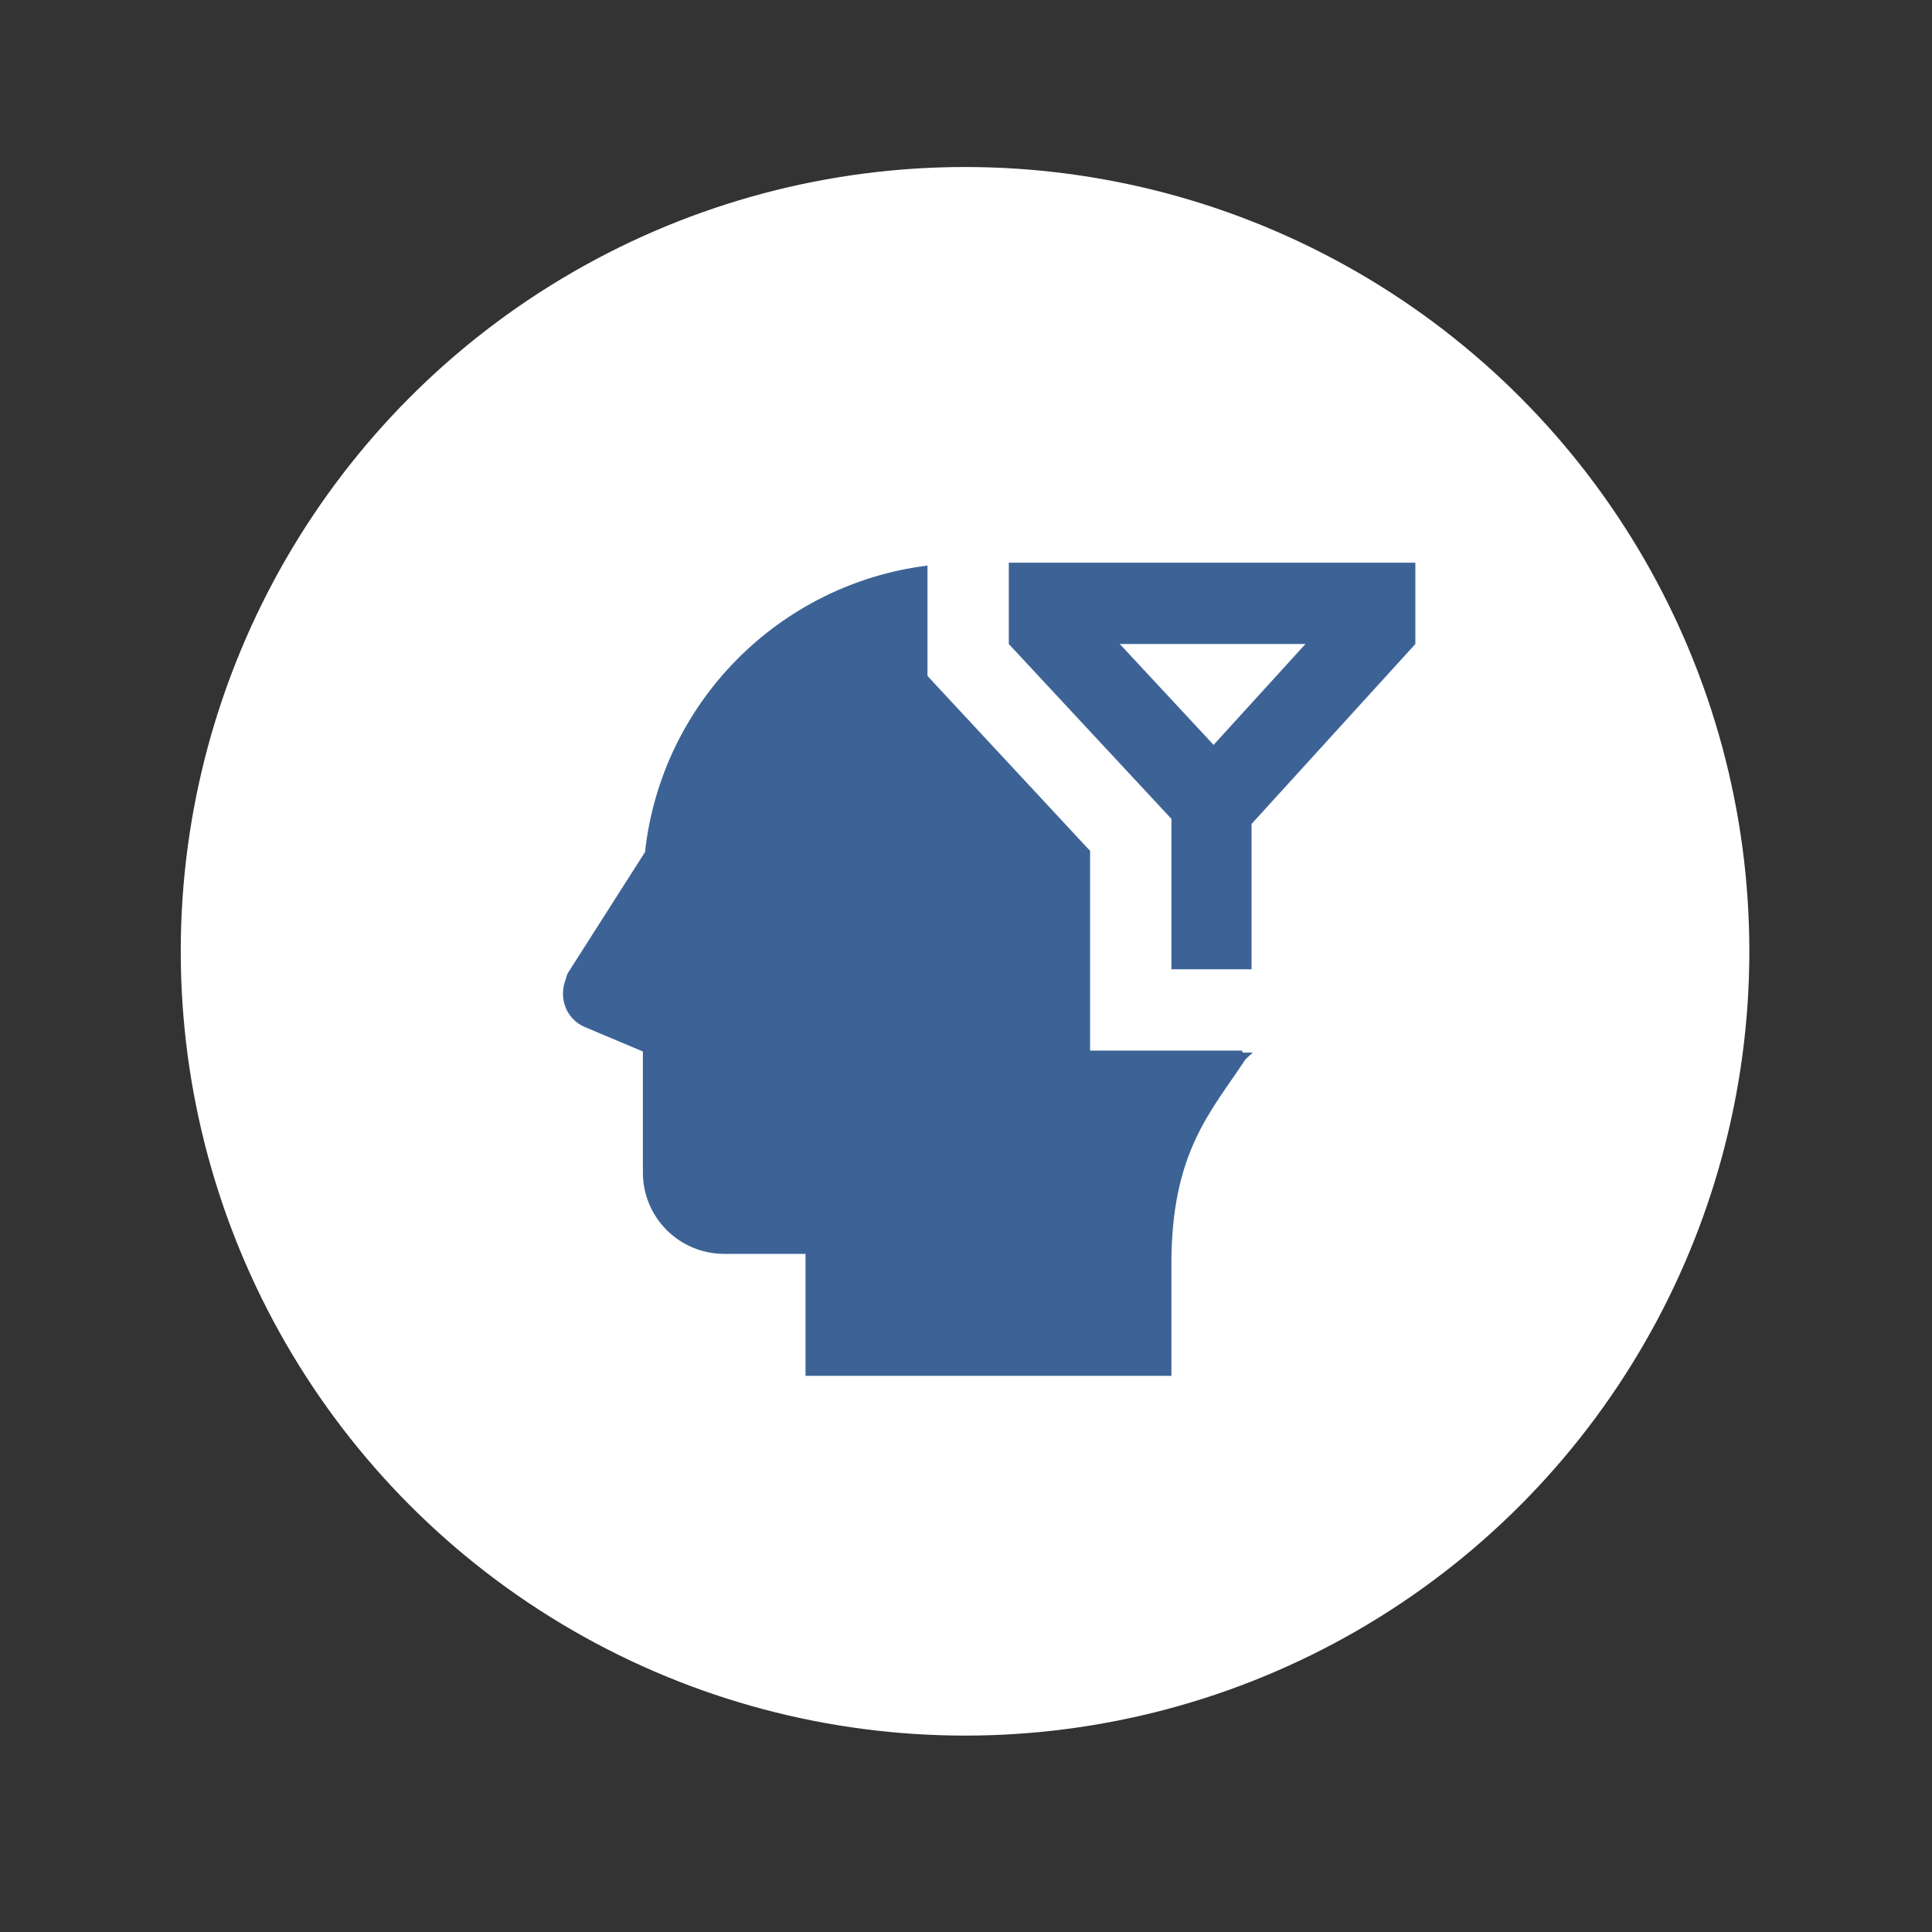
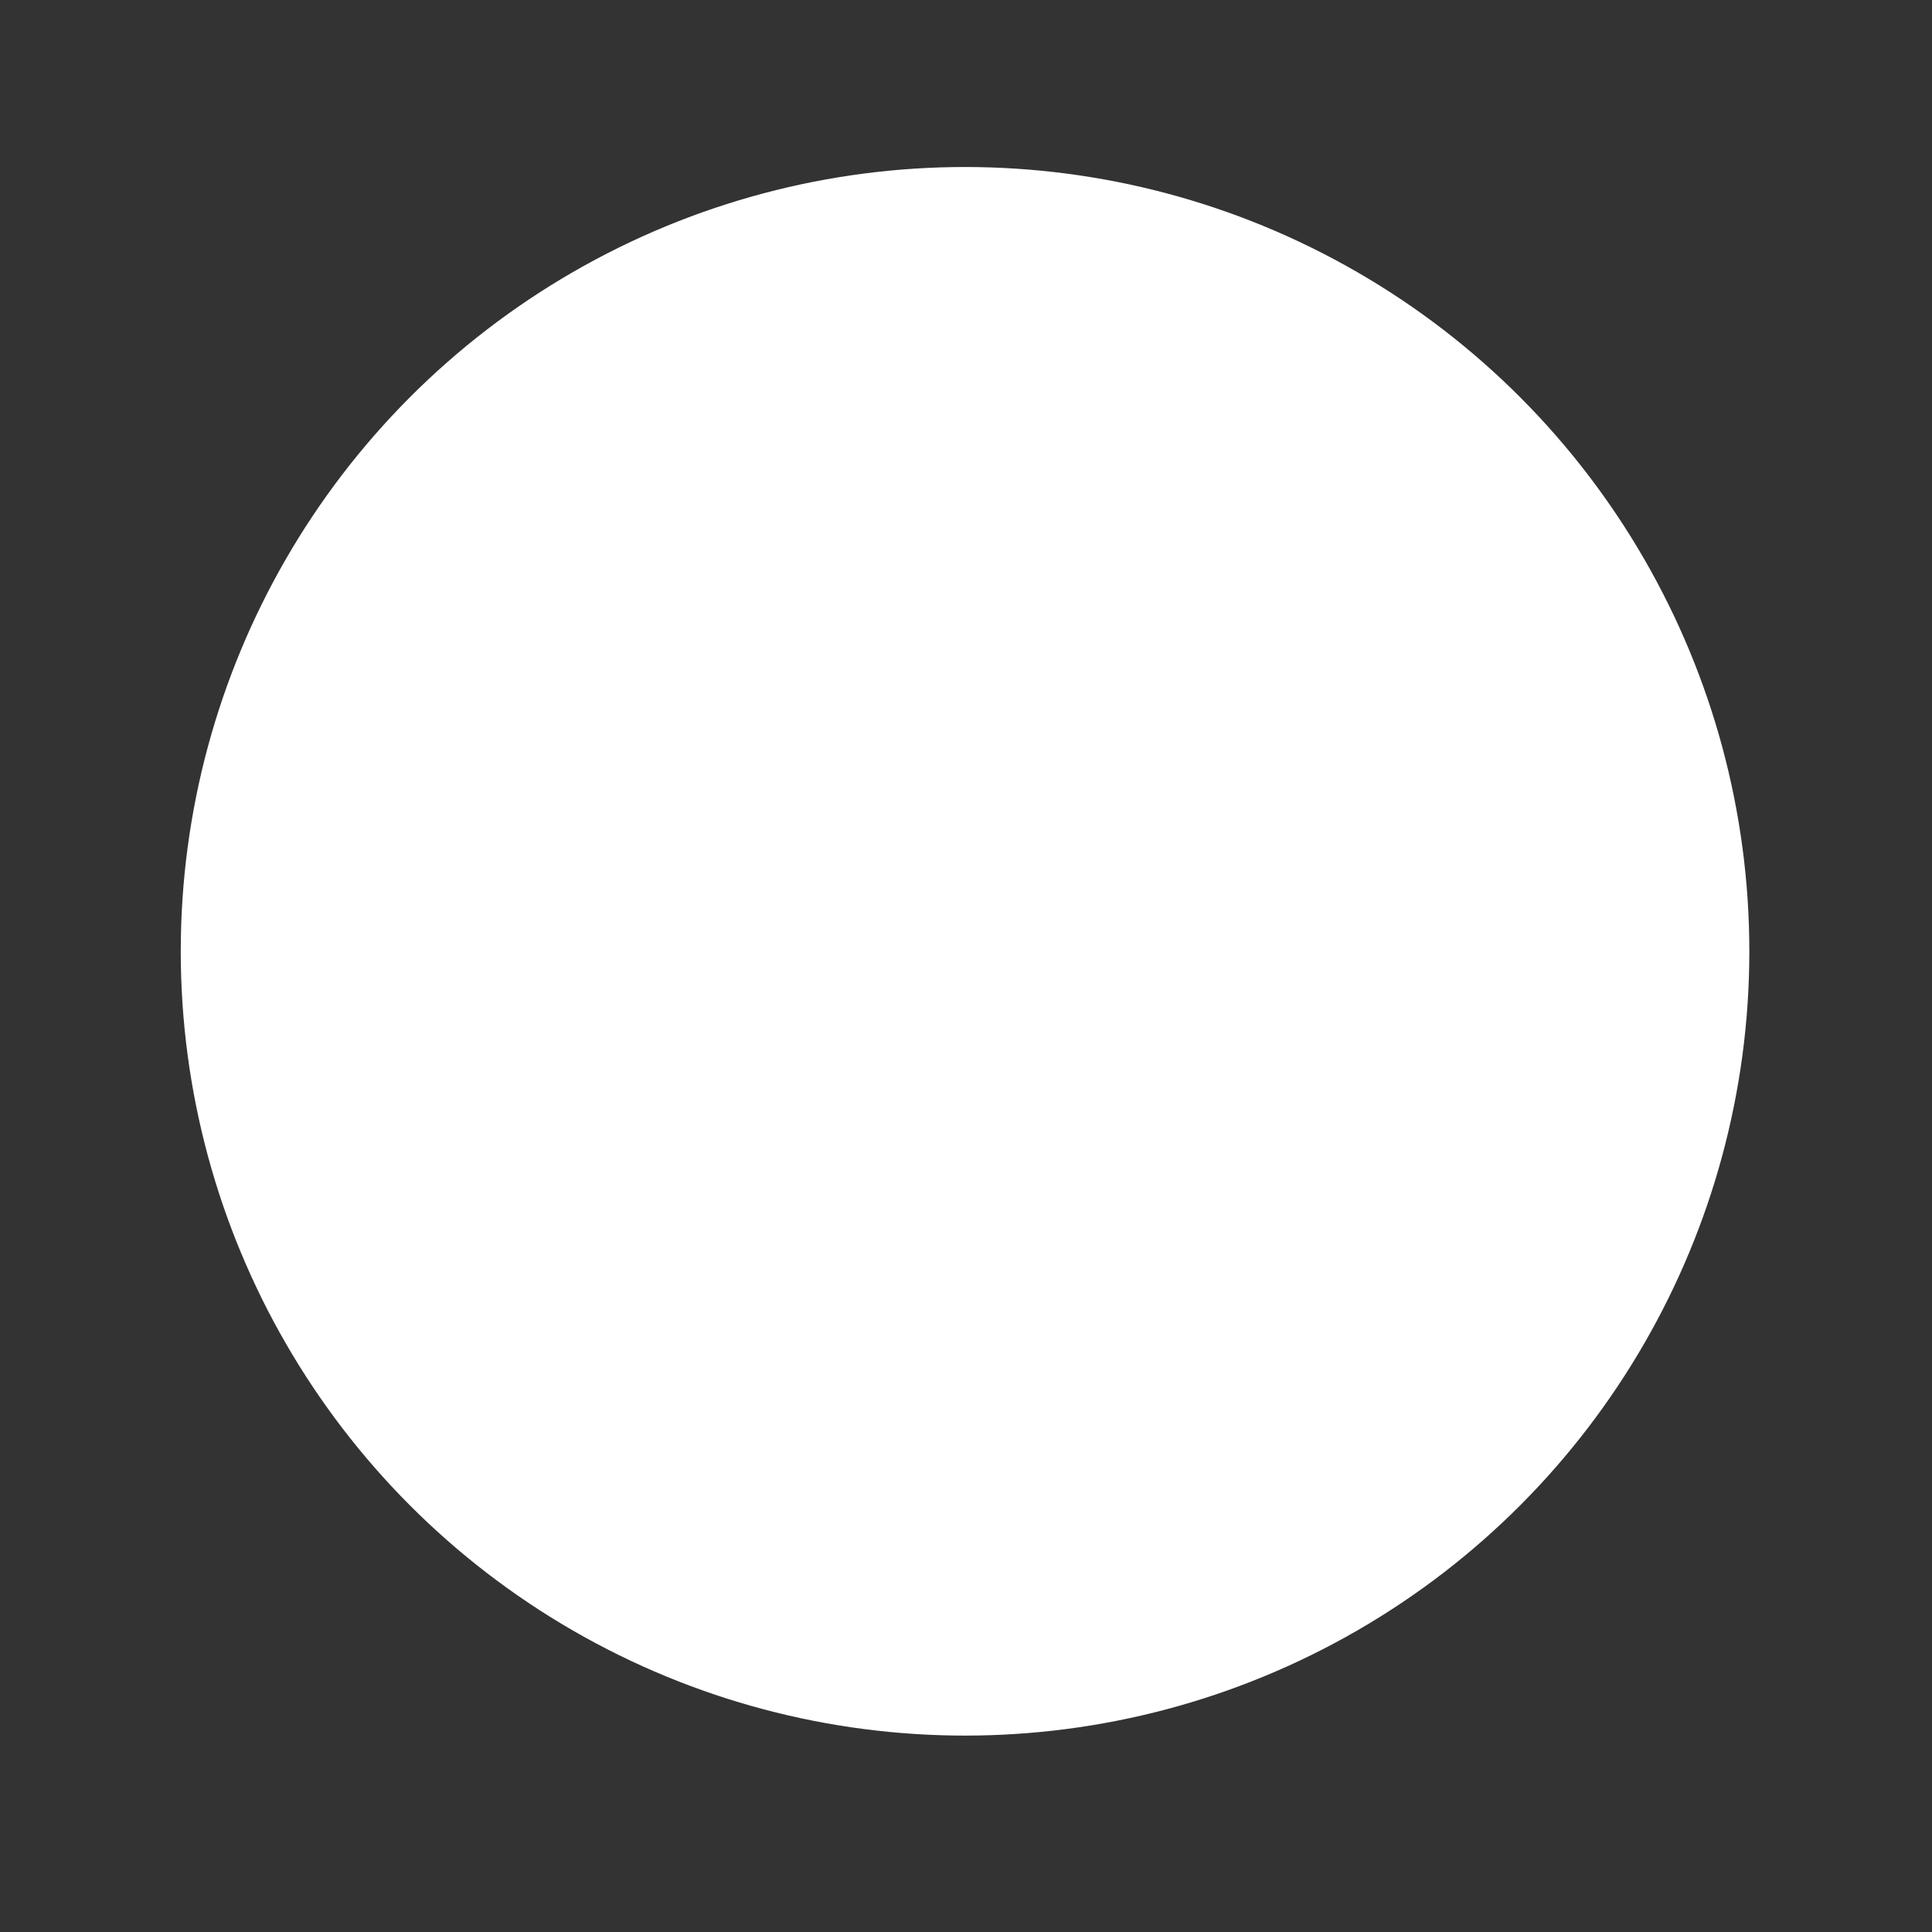
<svg xmlns="http://www.w3.org/2000/svg" width="99" height="99" viewBox="0 0 99 99" fill="none">
  <rect x="0" y="0" width="99" height="99" fill="#333333" stroke="none" />
  <g clip-path="url(#clip0_45_7647)">
    <circle cx="49.451" cy="48.747" r="40.189" fill="white" />
    <path d="M56.239 67.247H48.527V40.961L42.499 47.098L38.1 42.482L49.505 31.022H56.239V67.247Z" fill="white" />
  </g>
-   <path d="M51.693 28.835V33.001L60.026 41.961V49.668H64.132V42.222L72.526 33.001V28.835H51.693ZM47.526 28.981C39.909 29.933 33.89 36.01 33.052 43.662L29.105 49.851C29.033 49.966 29.021 50.094 28.975 50.217C28.625 51.151 29.012 52.226 29.972 52.63L32.943 53.88V60.085C32.943 62.387 34.807 64.251 37.109 64.251H41.276V70.501H60.026V64.752C60.026 59.014 62.07 56.949 63.822 54.282L64.193 53.937H63.68L63.639 53.835H60.026H55.859V43.601L47.526 34.637V33.197V28.981ZM57.381 33.001H66.894L62.187 38.169L57.381 33.001Z" fill="#3D6396" />
  <defs>
    <clipPath id="clip0_45_7647">
      <rect width="97.944" height="97.944" fill="white" transform="translate(0.33 0.668)" />
    </clipPath>
  </defs>
</svg>